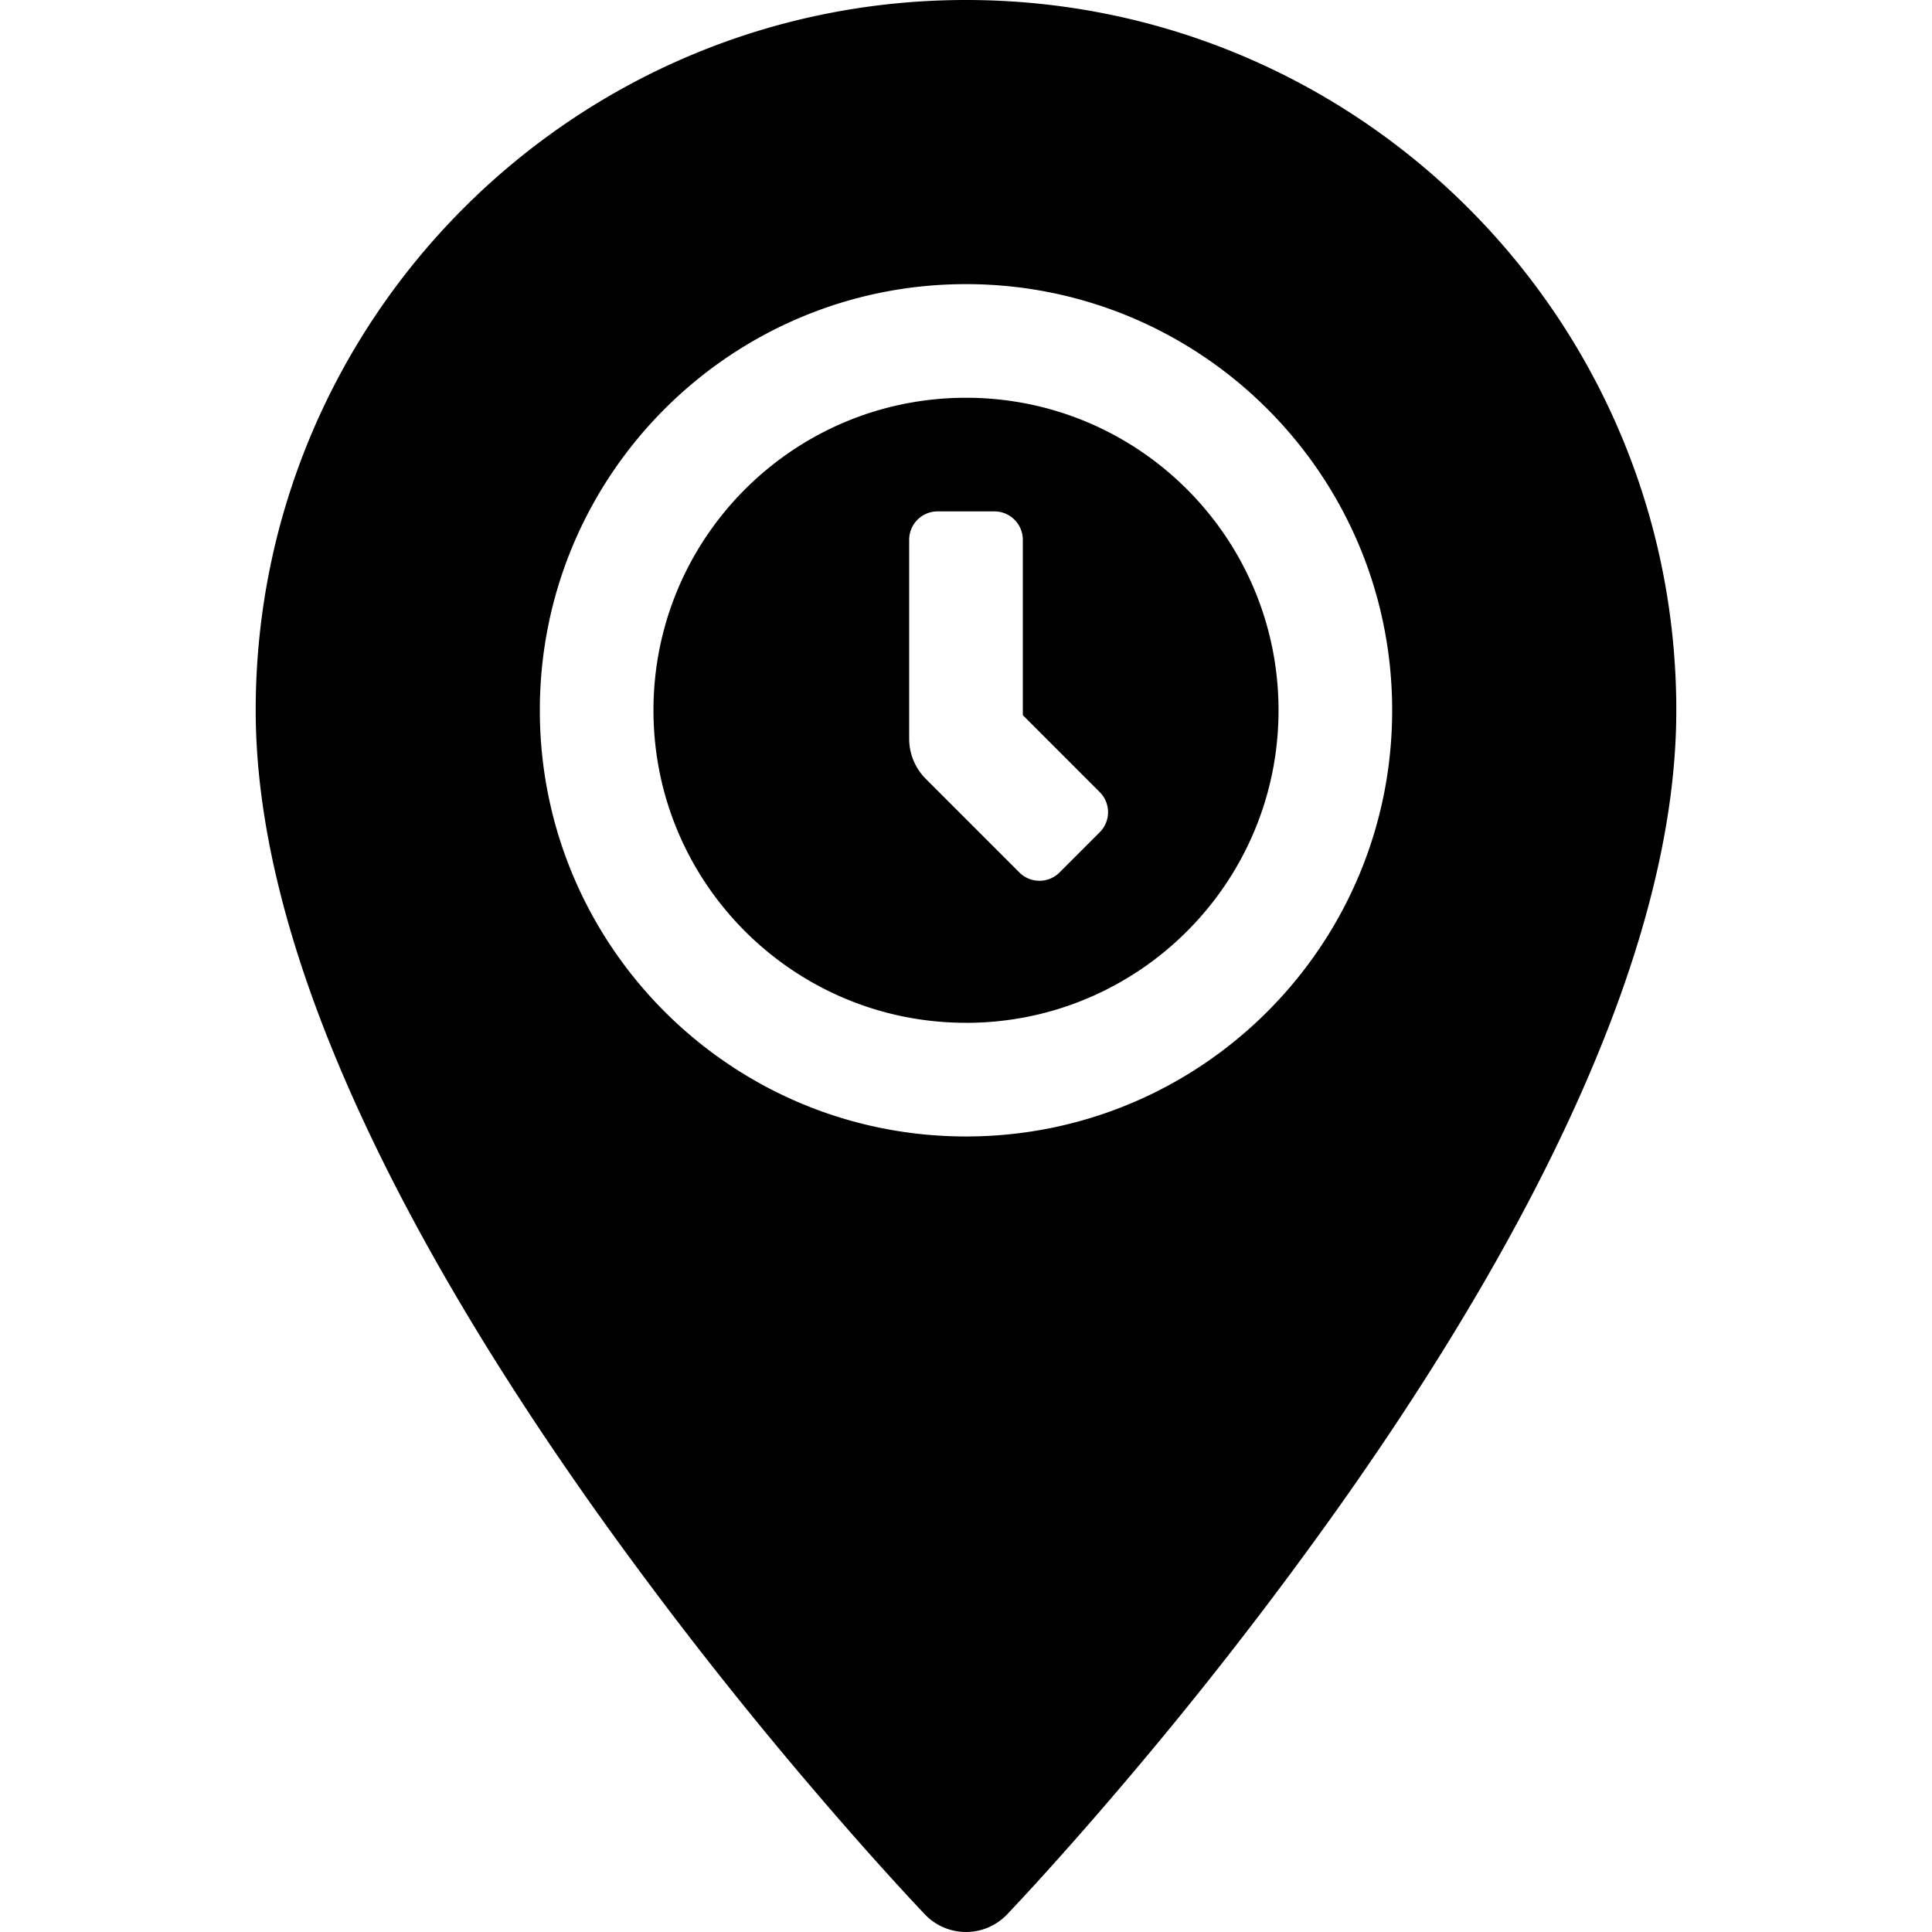
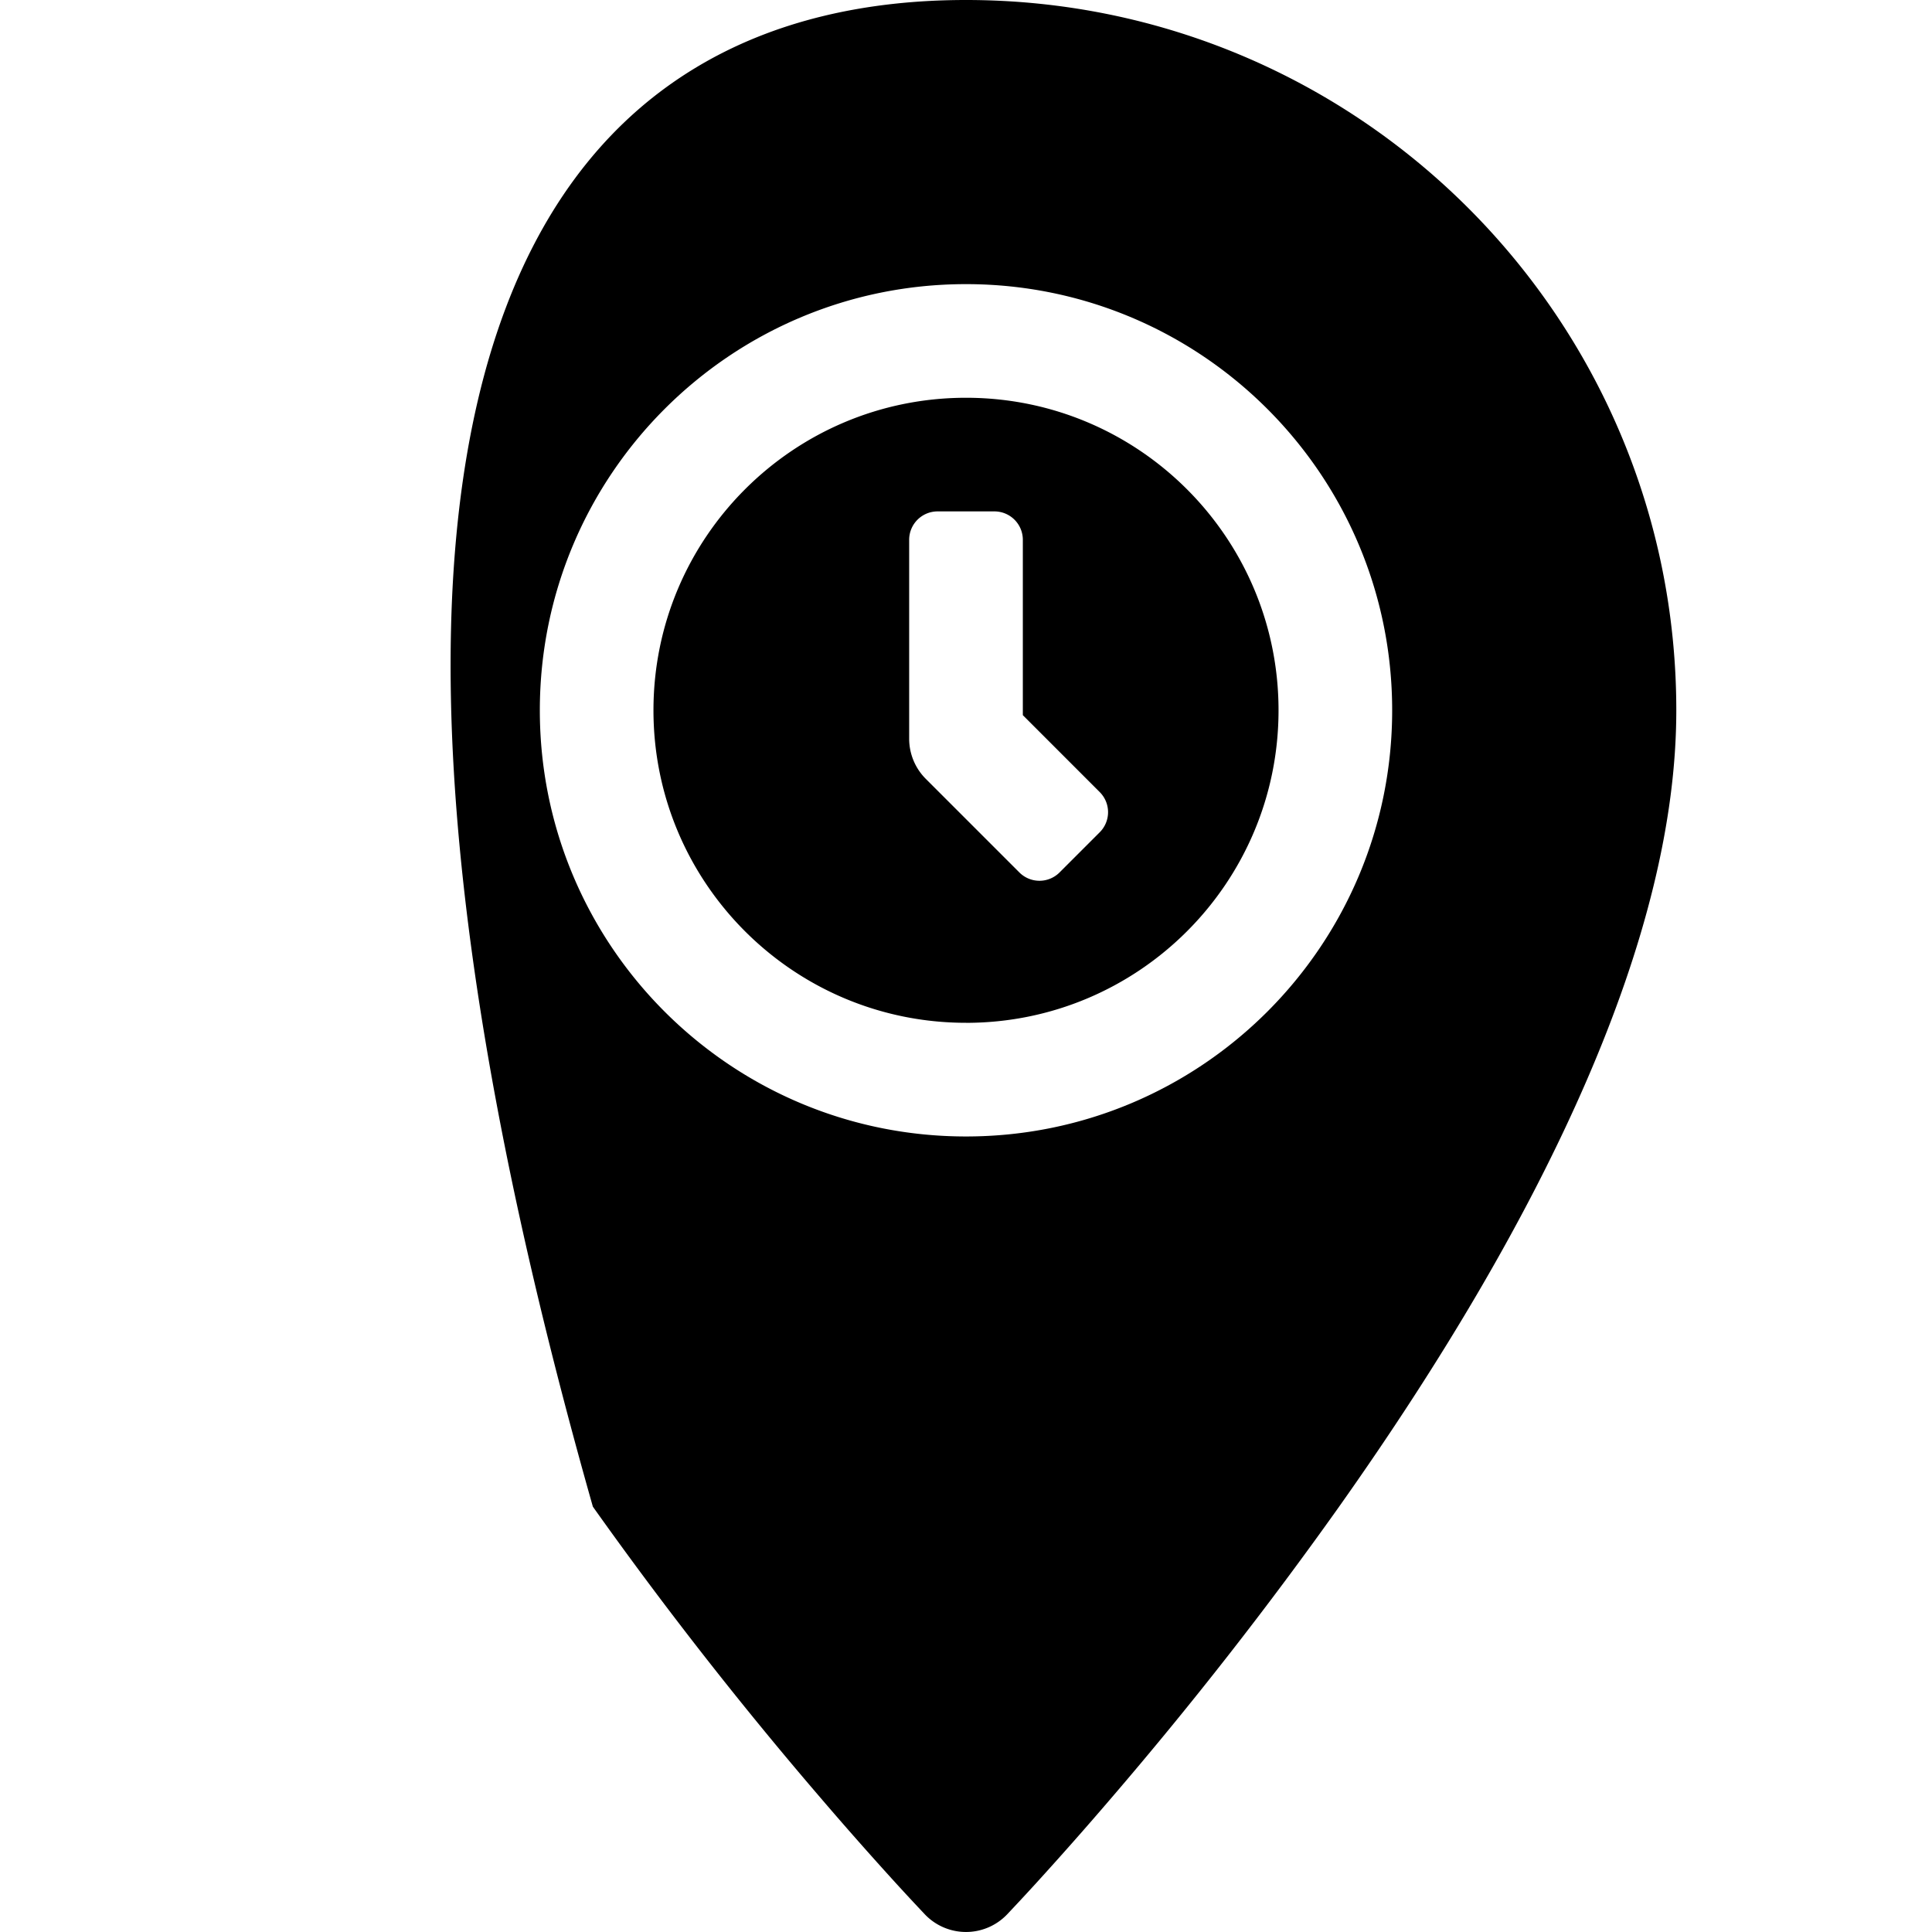
<svg xmlns="http://www.w3.org/2000/svg" width="60" height="60">
-   <path d="M31.274 59.456a1.765 1.765 0 0 1-2.548 0 75.6 75.6 0 0 1-.902-.971 114.93 114.93 0 0 1-2.335-2.644 124.675 124.675 0 0 1-7.077-9.05c-3.228-4.562-5.86-9.017-7.689-13.24-1.807-4.176-2.782-8.024-2.782-11.492C7.941 9.876 17.817 0 30 0c12.183 0 22.059 9.876 22.059 22.059 0 3.468-.975 7.316-2.782 11.492-1.828 4.223-4.46 8.678-7.69 13.24a124.675 124.675 0 0 1-7.076 9.05 114.93 114.93 0 0 1-2.335 2.644 75.6 75.6 0 0 1-.902.971ZM30 35.294c7.31 0 13.235-5.926 13.235-13.235 0-7.31-5.925-13.235-13.235-13.235s-13.235 5.925-13.235 13.235S22.69 35.294 30 35.294Zm0-3.53c-5.36 0-9.706-4.345-9.706-9.705S24.64 12.353 30 12.353c5.36 0 9.706 4.345 9.706 9.706 0 5.36-4.346 9.706-9.706 9.706Zm.882-15.882h-1.764a.882.882 0 0 0-.883.883v6.176c0 .468.186.917.517 1.248l2.906 2.906a.882.882 0 0 0 1.247 0l1.248-1.248a.882.882 0 0 0 0-1.248l-2.388-2.389v-5.445a.882.882 0 0 0-.883-.883Z" />
+   <path d="M31.274 59.456a1.765 1.765 0 0 1-2.548 0 75.6 75.6 0 0 1-.902-.971 114.93 114.93 0 0 1-2.335-2.644 124.675 124.675 0 0 1-7.077-9.05C7.941 9.876 17.817 0 30 0c12.183 0 22.059 9.876 22.059 22.059 0 3.468-.975 7.316-2.782 11.492-1.828 4.223-4.46 8.678-7.69 13.24a124.675 124.675 0 0 1-7.076 9.05 114.93 114.93 0 0 1-2.335 2.644 75.6 75.6 0 0 1-.902.971ZM30 35.294c7.31 0 13.235-5.926 13.235-13.235 0-7.31-5.925-13.235-13.235-13.235s-13.235 5.925-13.235 13.235S22.69 35.294 30 35.294Zm0-3.53c-5.36 0-9.706-4.345-9.706-9.705S24.64 12.353 30 12.353c5.36 0 9.706 4.345 9.706 9.706 0 5.36-4.346 9.706-9.706 9.706Zm.882-15.882h-1.764a.882.882 0 0 0-.883.883v6.176c0 .468.186.917.517 1.248l2.906 2.906a.882.882 0 0 0 1.247 0l1.248-1.248a.882.882 0 0 0 0-1.248l-2.388-2.389v-5.445a.882.882 0 0 0-.883-.883Z" />
</svg>